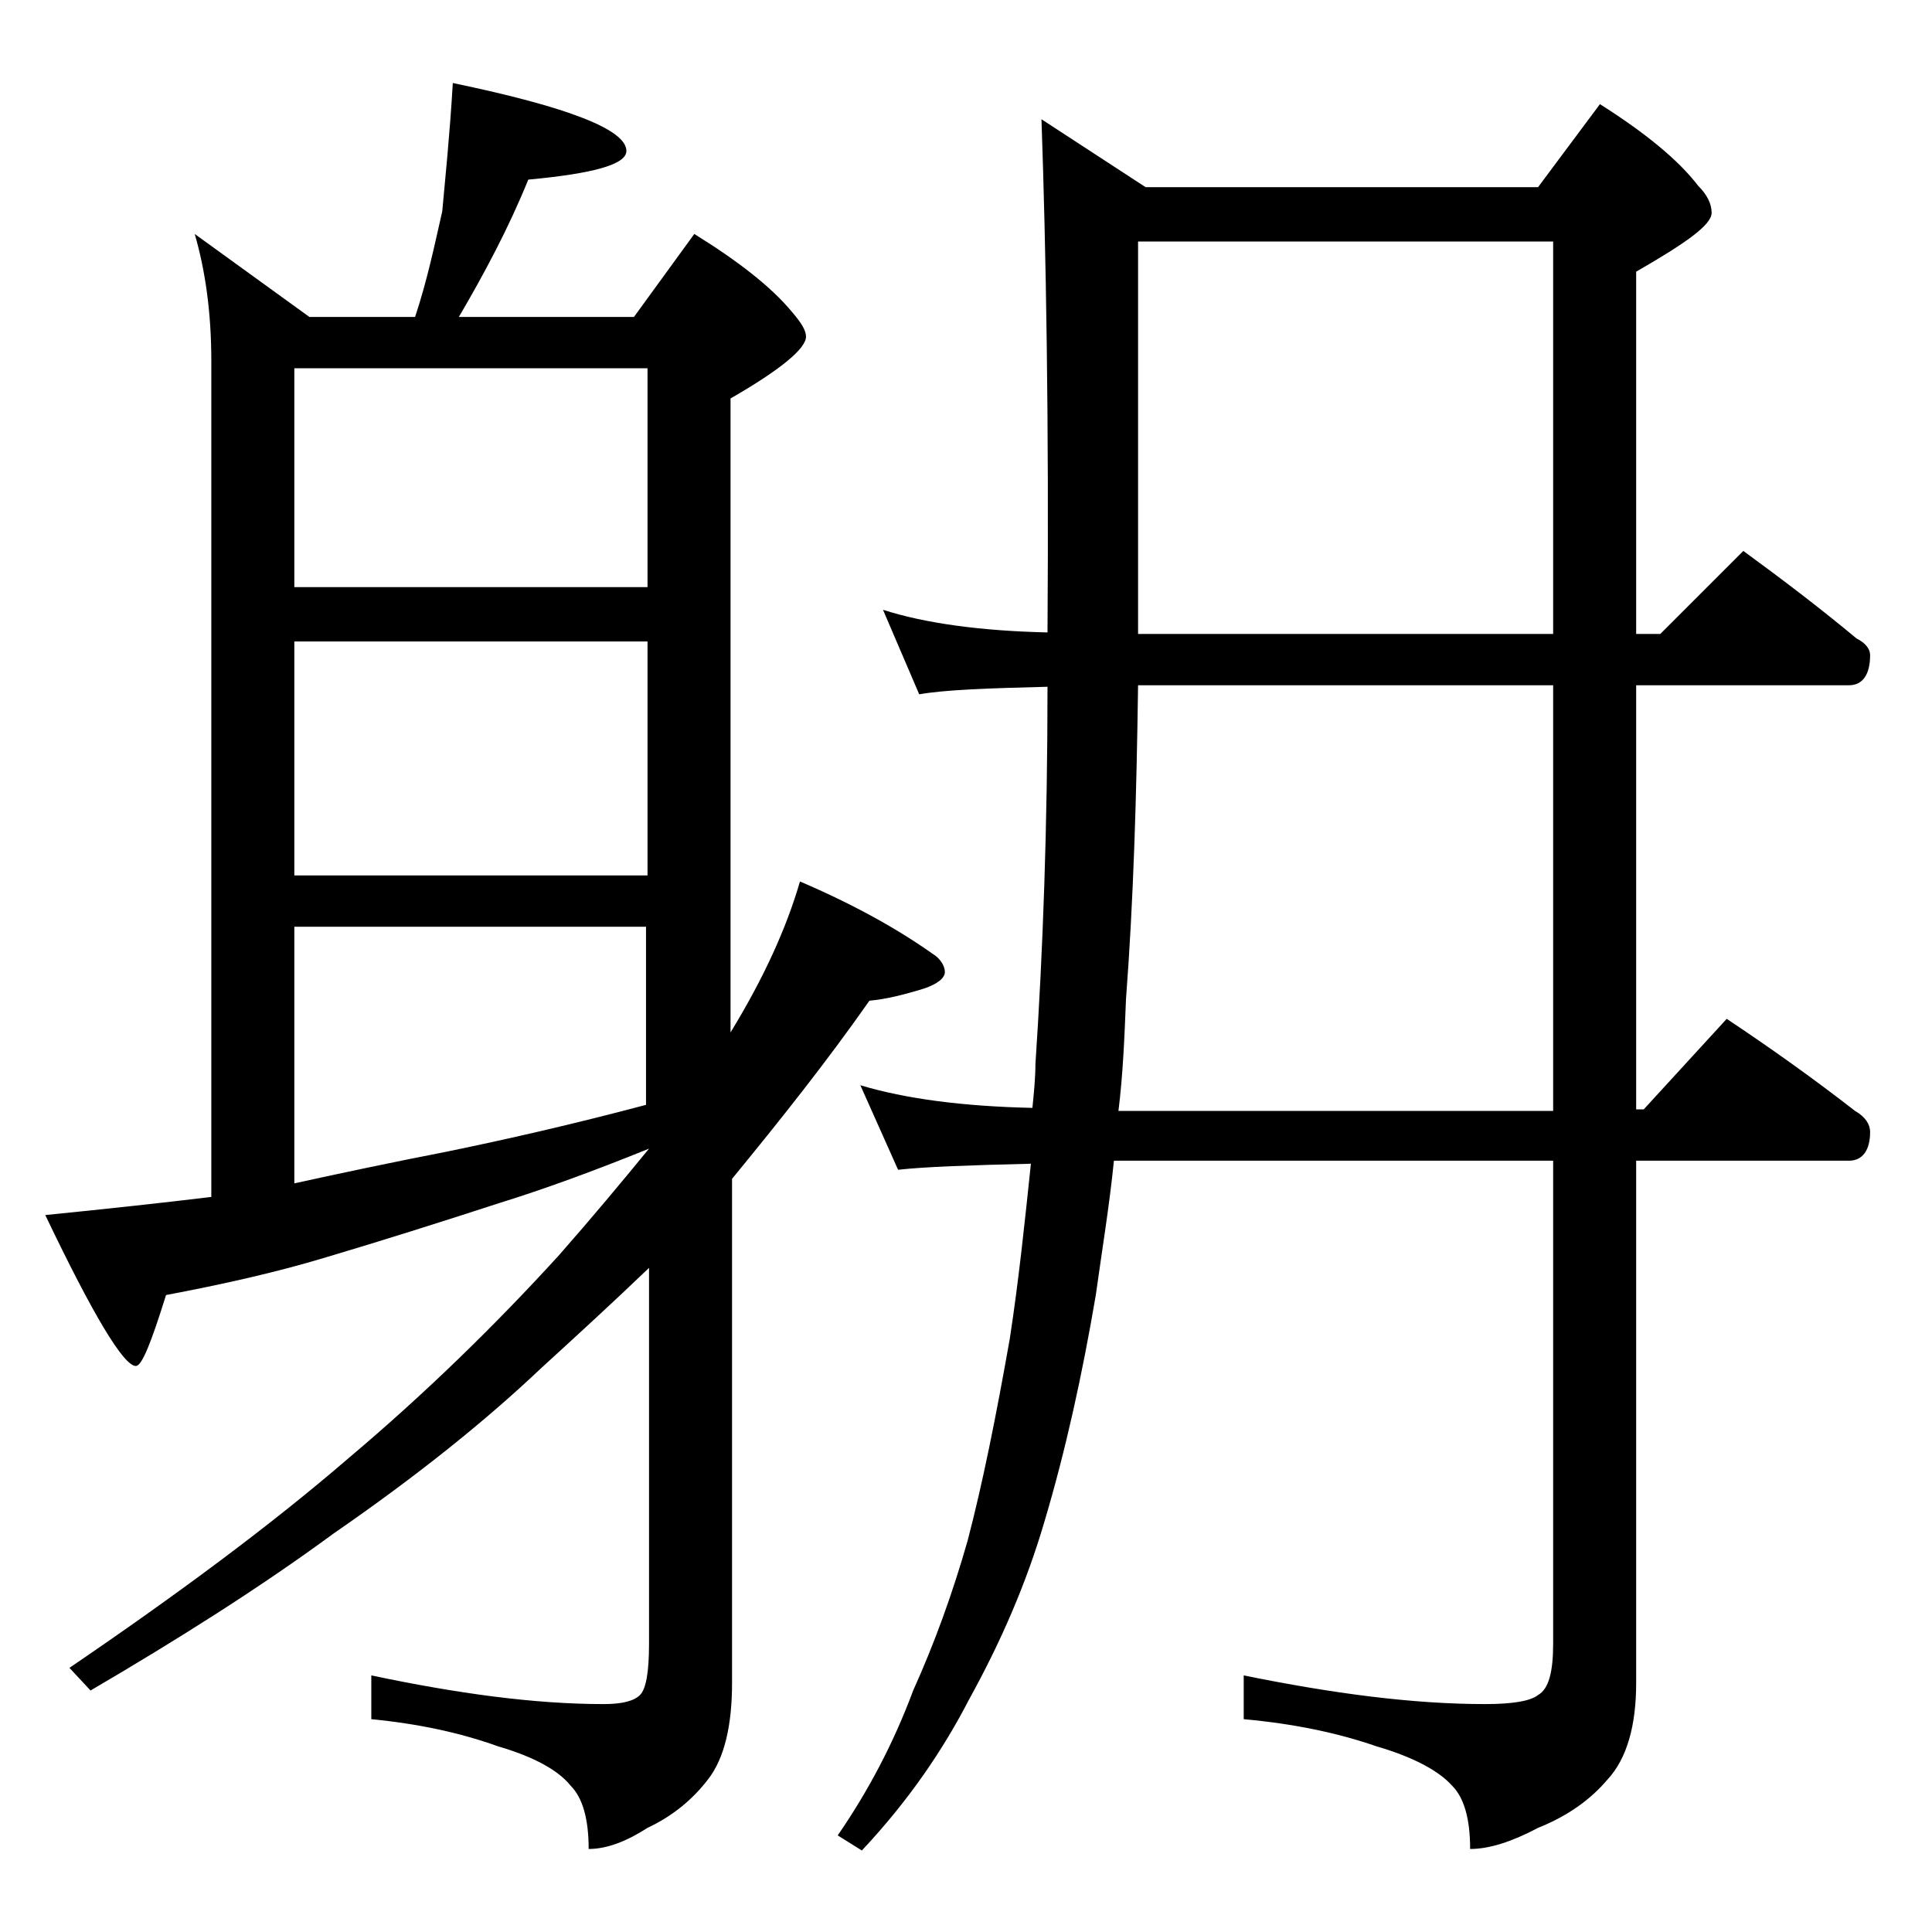
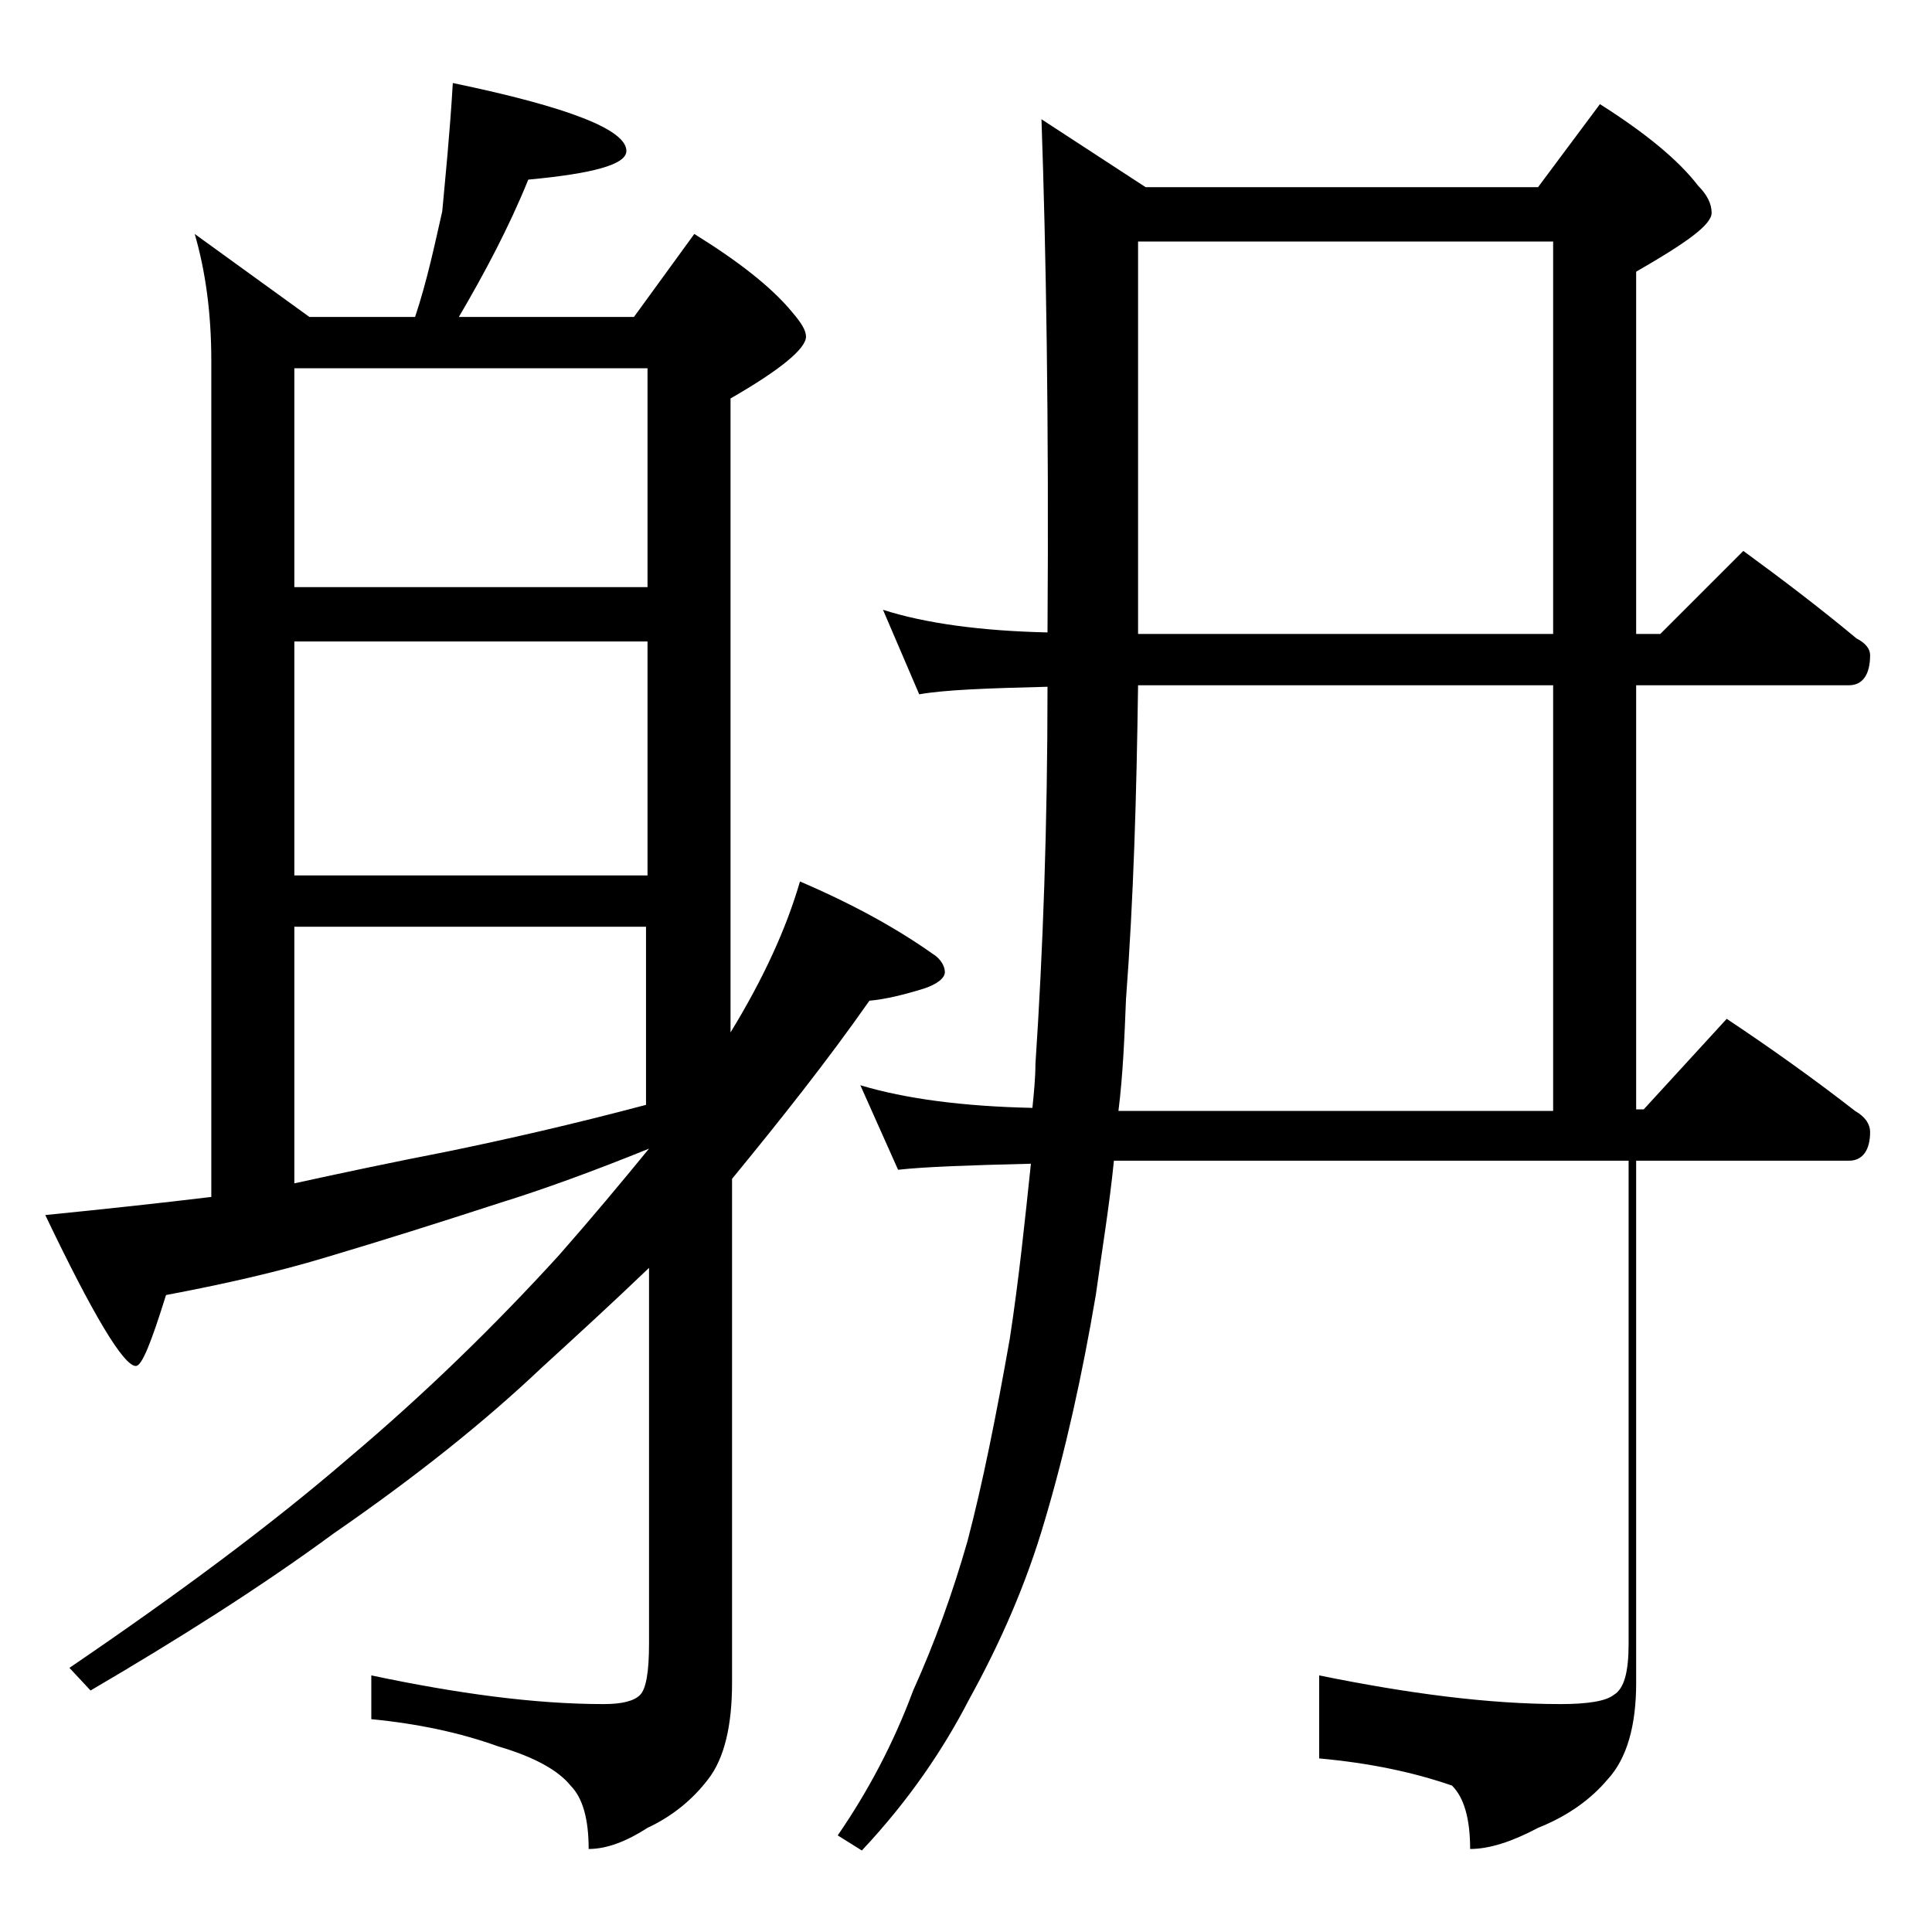
<svg xmlns="http://www.w3.org/2000/svg" version="1.1" id="Layer_1" x="0px" y="0px" viewBox="0 0 128 128" enable-background="new 0 0 128 128" xml:space="preserve">
-   <path d="M30,5.5c7.7,1.6,11.5,3.1,11.5,4.5c0,0.9-2.2,1.5-6.5,1.9c-1.3,3.2-2.9,6.2-4.6,9.1H42l4-5.5c2.9,1.8,5.1,3.5,6.5,5.2  c0.6,0.7,0.9,1.2,0.9,1.6c0,0.8-1.7,2.2-5,4.1v42c2.2-3.6,3.7-6.9,4.6-10c3.5,1.5,6.4,3.1,8.8,4.8c0.5,0.3,0.8,0.8,0.8,1.2  c0,0.4-0.5,0.8-1.4,1.1c-1.3,0.4-2.5,0.7-3.6,0.8c-2.8,4-5.9,7.9-9.1,11.8v33.4c0,2.8-0.5,5-1.6,6.4c-1,1.3-2.3,2.4-4,3.2  c-1.4,0.9-2.7,1.4-3.9,1.4c0-2-0.4-3.4-1.2-4.2c-0.8-1-2.4-1.9-4.8-2.6c-2.5-0.9-5.3-1.5-8.4-1.8V111c5.7,1.2,10.8,1.9,15.4,1.9  c1.2,0,2-0.2,2.4-0.6c0.4-0.4,0.6-1.5,0.6-3.4V84c-2.4,2.3-4.8,4.5-7.1,6.6c-3.8,3.6-8.3,7.2-13.8,11c-4.9,3.6-10.3,7-16.1,10.4  l-1.4-1.5c7.2-4.9,13.4-9.5,18.5-13.9c5.1-4.3,9.7-8.8,13.9-13.4c2.2-2.5,4.2-4.9,6-7.1c-3.7,1.5-7,2.7-9.9,3.6  c-4,1.3-7.8,2.5-11.5,3.6c-3.3,1-6.9,1.8-10.6,2.5C10,89,9.4,90.5,9,90.5c-0.8,0-2.8-3.3-6-10c4-0.4,7.7-0.8,11-1.2V23.9  c0-3.2-0.4-6-1.1-8.4l7.6,5.5h7c0.8-2.4,1.3-4.8,1.8-7C29.5,11.8,29.8,8.9,30,5.5z M19.5,38.9h23.4V24.4H19.5V38.9z M19.5,58h23.4  V42.5H19.5V58z M19.5,78.4c3.2-0.7,6.5-1.4,10.1-2.1c3.9-0.8,8.3-1.8,13.2-3.1V61.4H19.5V78.4z M69,7.9l6.9,4.5h26l4.1-5.5  c3,1.9,5.2,3.7,6.5,5.4c0.6,0.6,0.9,1.2,0.9,1.8c0,0.8-1.7,2-5,3.9V42h1.6l5.5-5.5c2.6,1.9,5.1,3.8,7.5,5.8c0.6,0.3,0.9,0.7,0.9,1.1  c0,1.3-0.5,2-1.4,2h-14.1v28.1h0.5l5.5-6c3,2,5.8,4,8.5,6.1c0.7,0.4,1,0.9,1,1.4c0,1.2-0.5,1.9-1.4,1.9h-14.1v34.6  c0,2.8-0.6,5-1.9,6.4c-1.1,1.3-2.6,2.4-4.6,3.2c-1.7,0.9-3.2,1.4-4.5,1.4c0-2-0.4-3.4-1.2-4.2c-0.9-1-2.6-1.9-5-2.6  c-2.6-0.9-5.5-1.5-8.8-1.8V111c5.9,1.2,11.2,1.9,16,1.9c1.8,0,3-0.2,3.5-0.6c0.7-0.4,1-1.5,1-3.4v-32H73.8c-0.3,3-0.8,6-1.2,8.9  c-0.9,5.3-2,10.3-3.4,15c-1.2,4.1-2.9,8-5,11.8c-1.7,3.3-4,6.7-7.1,10l-1.6-1c2-2.9,3.7-6.1,5-9.6c1.4-3.1,2.6-6.4,3.6-9.9  c1-3.8,1.9-8.3,2.8-13.4c0.6-3.9,1-7.8,1.4-11.6c-4.1,0.1-7,0.2-8.8,0.4L57,71.9c3,0.9,6.8,1.4,11.4,1.5c0.1-1,0.2-2,0.2-2.9  c0.5-7.5,0.8-15.8,0.8-25c-4,0.1-6.8,0.2-8.5,0.5l-2.4-5.6c2.8,0.9,6.5,1.4,10.9,1.5C69.5,27.8,69.3,16.5,69,7.9z M102.9,73.5V45.4  H75.4c-0.1,7.3-0.3,14.2-0.8,20.8c-0.1,2.5-0.2,5-0.5,7.4H102.9z M102.9,42V16H75.4v26H102.9z" />
+   <path d="M30,5.5c7.7,1.6,11.5,3.1,11.5,4.5c0,0.9-2.2,1.5-6.5,1.9c-1.3,3.2-2.9,6.2-4.6,9.1H42l4-5.5c2.9,1.8,5.1,3.5,6.5,5.2  c0.6,0.7,0.9,1.2,0.9,1.6c0,0.8-1.7,2.2-5,4.1v42c2.2-3.6,3.7-6.9,4.6-10c3.5,1.5,6.4,3.1,8.8,4.8c0.5,0.3,0.8,0.8,0.8,1.2  c0,0.4-0.5,0.8-1.4,1.1c-1.3,0.4-2.5,0.7-3.6,0.8c-2.8,4-5.9,7.9-9.1,11.8v33.4c0,2.8-0.5,5-1.6,6.4c-1,1.3-2.3,2.4-4,3.2  c-1.4,0.9-2.7,1.4-3.9,1.4c0-2-0.4-3.4-1.2-4.2c-0.8-1-2.4-1.9-4.8-2.6c-2.5-0.9-5.3-1.5-8.4-1.8V111c5.7,1.2,10.8,1.9,15.4,1.9  c1.2,0,2-0.2,2.4-0.6c0.4-0.4,0.6-1.5,0.6-3.4V84c-2.4,2.3-4.8,4.5-7.1,6.6c-3.8,3.6-8.3,7.2-13.8,11c-4.9,3.6-10.3,7-16.1,10.4  l-1.4-1.5c7.2-4.9,13.4-9.5,18.5-13.9c5.1-4.3,9.7-8.8,13.9-13.4c2.2-2.5,4.2-4.9,6-7.1c-3.7,1.5-7,2.7-9.9,3.6  c-4,1.3-7.8,2.5-11.5,3.6c-3.3,1-6.9,1.8-10.6,2.5C10,89,9.4,90.5,9,90.5c-0.8,0-2.8-3.3-6-10c4-0.4,7.7-0.8,11-1.2V23.9  c0-3.2-0.4-6-1.1-8.4l7.6,5.5h7c0.8-2.4,1.3-4.8,1.8-7C29.5,11.8,29.8,8.9,30,5.5z M19.5,38.9h23.4V24.4H19.5V38.9z M19.5,58h23.4  V42.5H19.5V58z M19.5,78.4c3.2-0.7,6.5-1.4,10.1-2.1c3.9-0.8,8.3-1.8,13.2-3.1V61.4H19.5V78.4z M69,7.9l6.9,4.5h26l4.1-5.5  c3,1.9,5.2,3.7,6.5,5.4c0.6,0.6,0.9,1.2,0.9,1.8c0,0.8-1.7,2-5,3.9V42h1.6l5.5-5.5c2.6,1.9,5.1,3.8,7.5,5.8c0.6,0.3,0.9,0.7,0.9,1.1  c0,1.3-0.5,2-1.4,2h-14.1v28.1h0.5l5.5-6c3,2,5.8,4,8.5,6.1c0.7,0.4,1,0.9,1,1.4c0,1.2-0.5,1.9-1.4,1.9h-14.1v34.6  c0,2.8-0.6,5-1.9,6.4c-1.1,1.3-2.6,2.4-4.6,3.2c-1.7,0.9-3.2,1.4-4.5,1.4c0-2-0.4-3.4-1.2-4.2c-2.6-0.9-5.5-1.5-8.8-1.8V111c5.9,1.2,11.2,1.9,16,1.9c1.8,0,3-0.2,3.5-0.6c0.7-0.4,1-1.5,1-3.4v-32H73.8c-0.3,3-0.8,6-1.2,8.9  c-0.9,5.3-2,10.3-3.4,15c-1.2,4.1-2.9,8-5,11.8c-1.7,3.3-4,6.7-7.1,10l-1.6-1c2-2.9,3.7-6.1,5-9.6c1.4-3.1,2.6-6.4,3.6-9.9  c1-3.8,1.9-8.3,2.8-13.4c0.6-3.9,1-7.8,1.4-11.6c-4.1,0.1-7,0.2-8.8,0.4L57,71.9c3,0.9,6.8,1.4,11.4,1.5c0.1-1,0.2-2,0.2-2.9  c0.5-7.5,0.8-15.8,0.8-25c-4,0.1-6.8,0.2-8.5,0.5l-2.4-5.6c2.8,0.9,6.5,1.4,10.9,1.5C69.5,27.8,69.3,16.5,69,7.9z M102.9,73.5V45.4  H75.4c-0.1,7.3-0.3,14.2-0.8,20.8c-0.1,2.5-0.2,5-0.5,7.4H102.9z M102.9,42V16H75.4v26H102.9z" />
</svg>